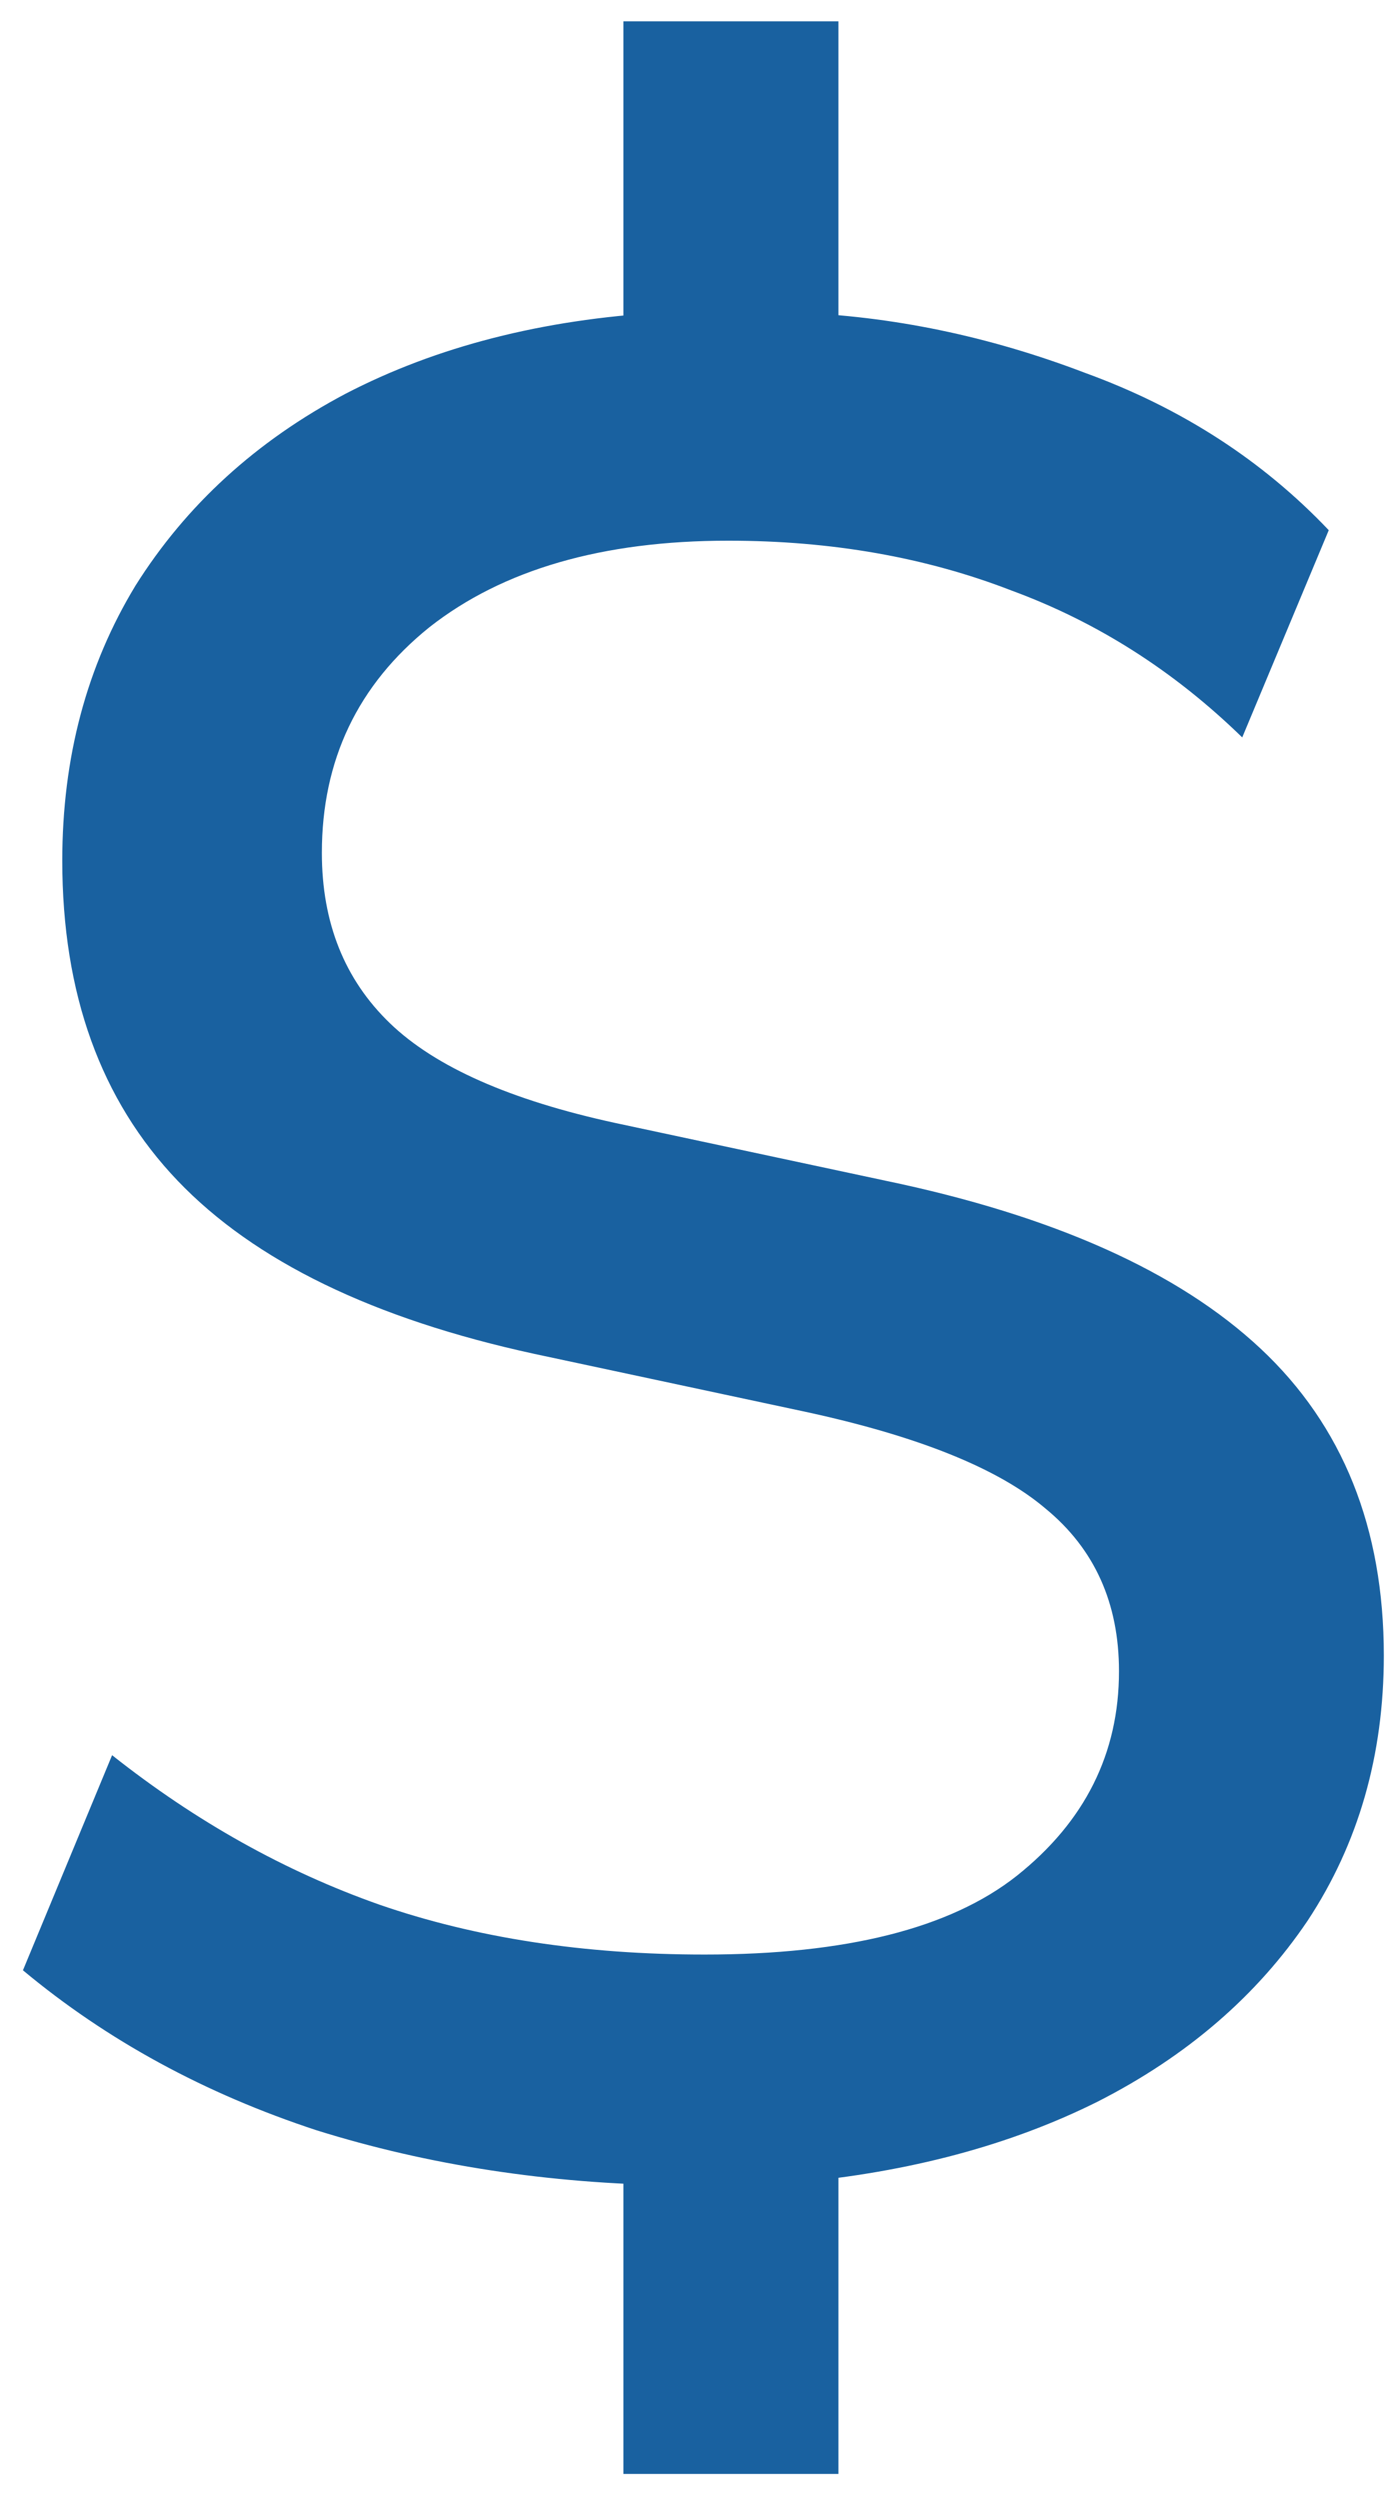
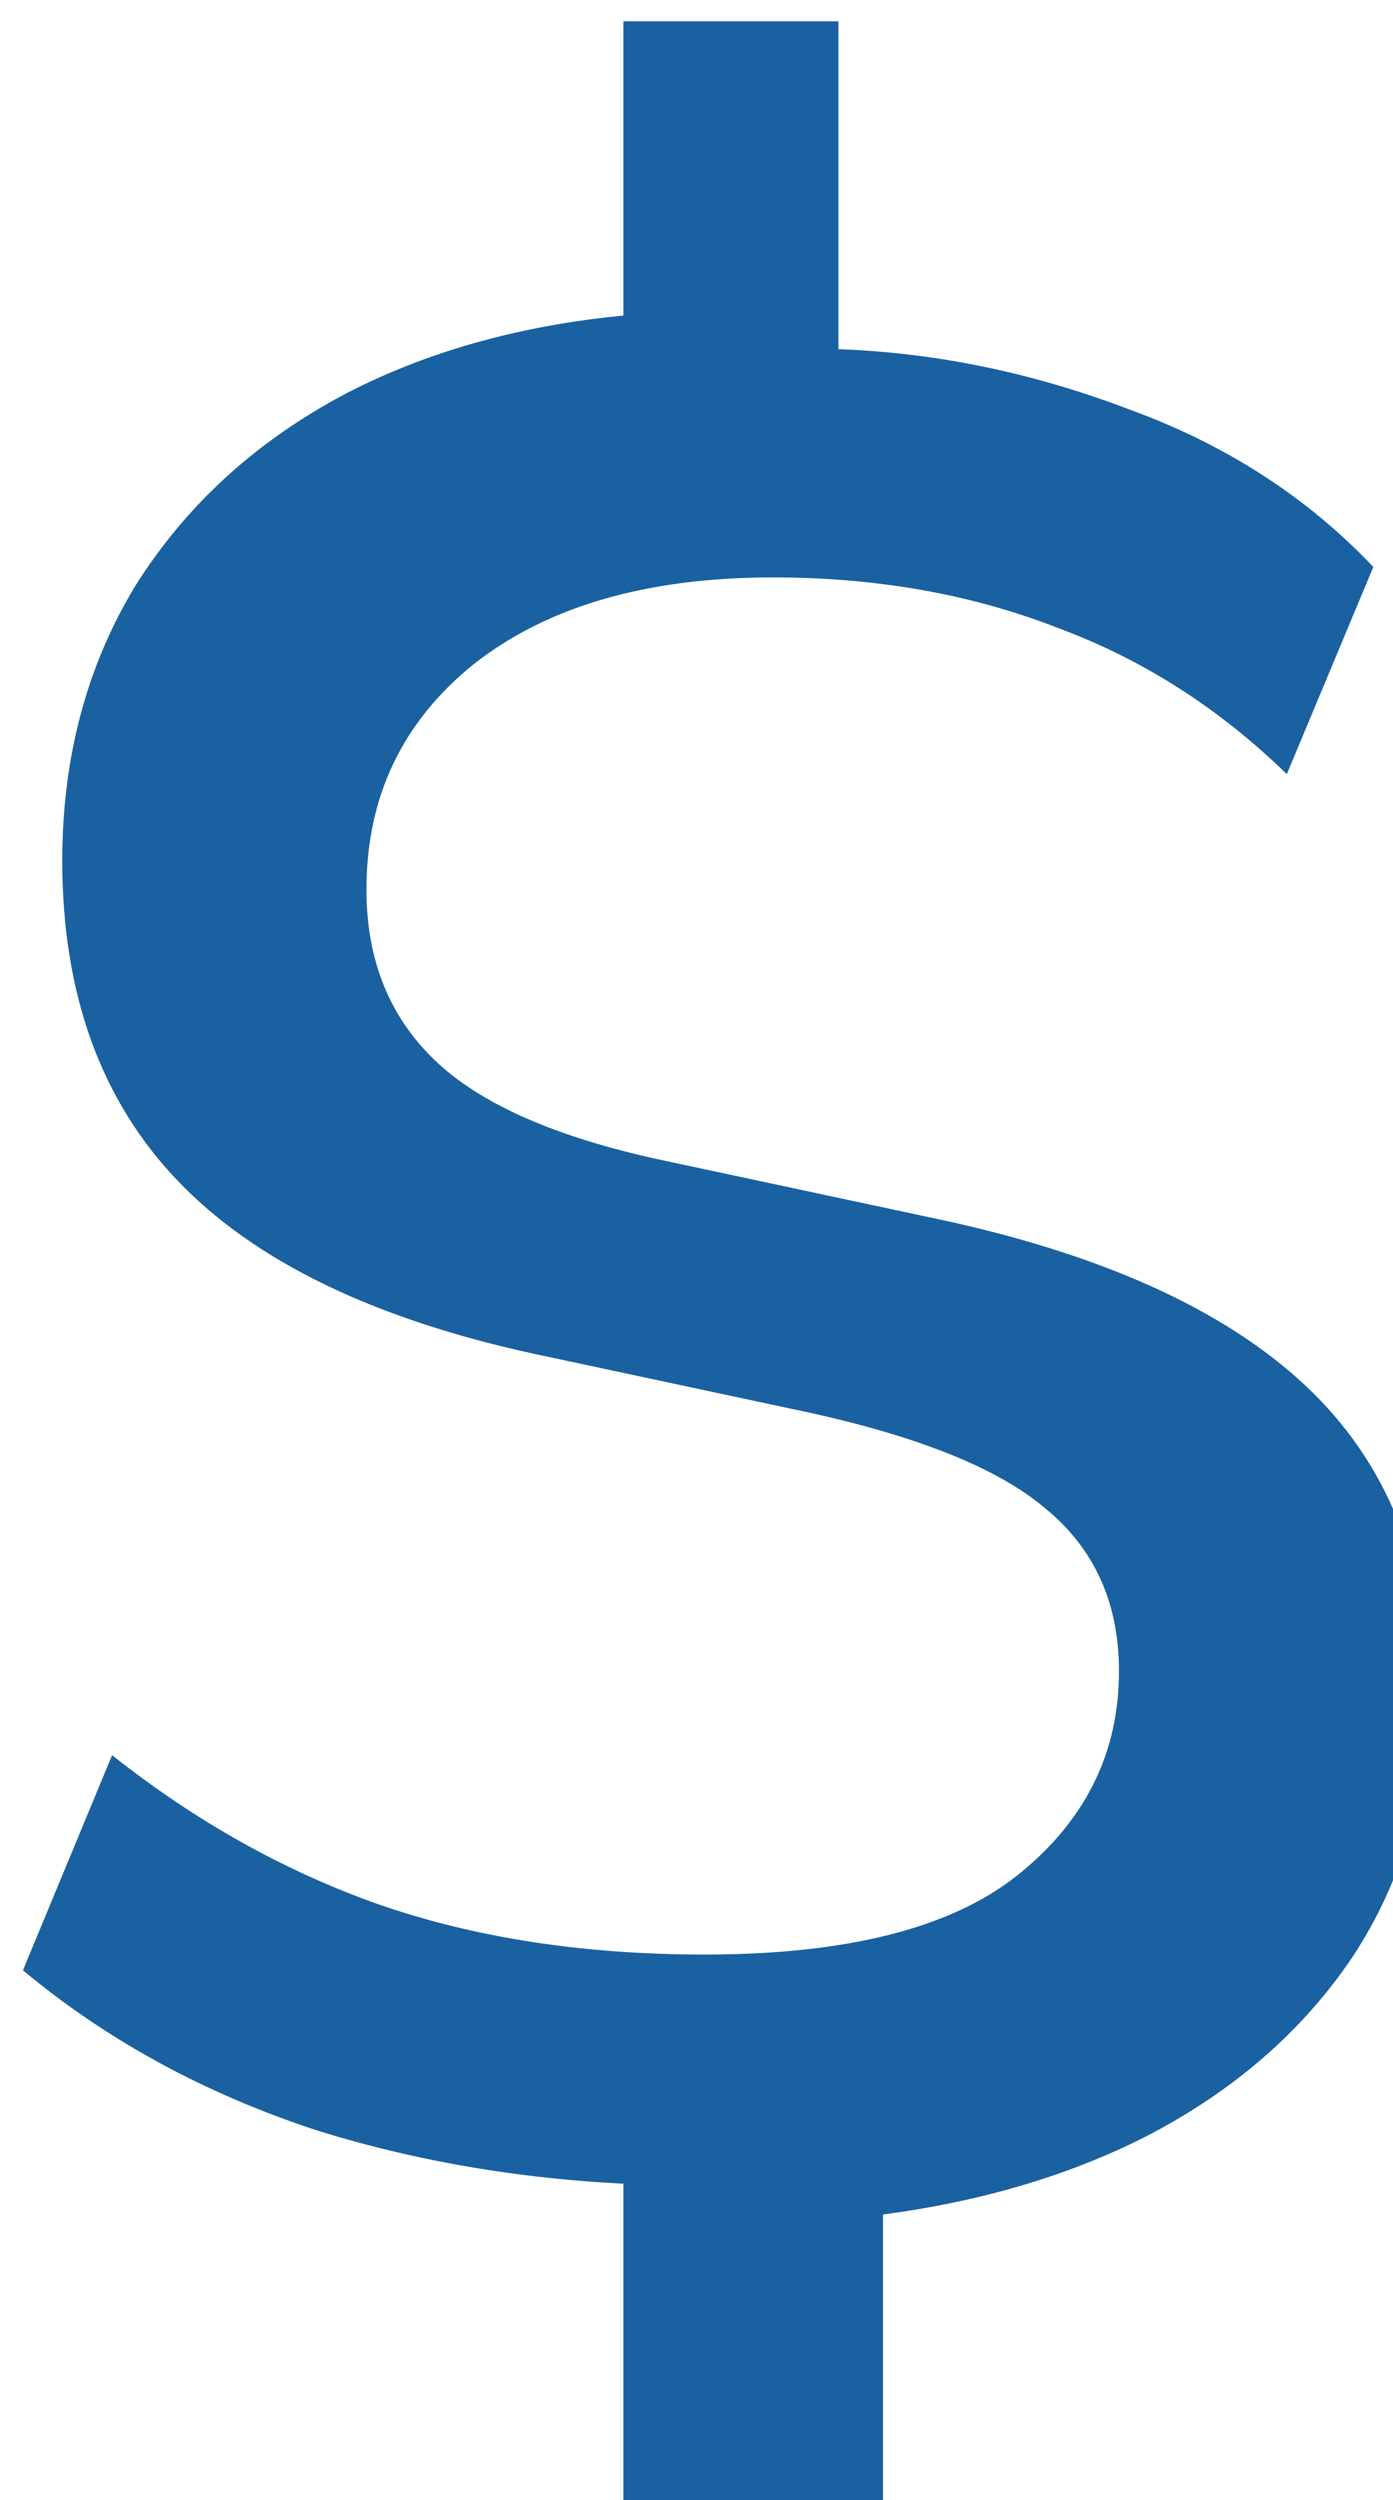
<svg xmlns="http://www.w3.org/2000/svg" version="1.1" id="Шар_1" x="0px" y="0px" viewBox="0 0 34 61" style="enable-background:new 0 0 34 61;" xml:space="preserve">
  <style type="text/css">
	.st0{fill:#1961A0;}
</style>
-   <path class="st0" d="M15.216,60.36v-8.256l1.28,1.216c-3.115-0.043-6.037-0.491-8.768-1.344c-2.731-0.896-5.12-2.197-7.168-3.904  l2.176-5.248c2.048,1.621,4.224,2.837,6.528,3.648c2.347,0.811,4.992,1.216,7.936,1.216c3.456,0,5.995-0.64,7.616-1.92  c1.664-1.323,2.496-2.987,2.496-4.992c0-1.664-0.597-2.987-1.792-3.968c-1.152-0.981-3.115-1.771-5.888-2.368l-6.592-1.408  c-3.925-0.853-6.827-2.261-8.704-4.224S1.52,24.243,1.52,21c0-2.517,0.597-4.757,1.792-6.72c1.237-1.963,2.944-3.52,5.12-4.672  c2.219-1.152,4.8-1.813,7.744-1.984l-0.96,0.896v-8h5.248v8l-1.088-0.896c2.389,0.085,4.757,0.576,7.104,1.472  c2.347,0.853,4.331,2.133,5.952,3.84l-2.112,5.056c-1.664-1.621-3.541-2.816-5.632-3.584c-2.091-0.811-4.395-1.216-6.912-1.216  c-3.072,0-5.504,0.704-7.296,2.112c-1.749,1.408-2.624,3.243-2.624,5.504c0,1.707,0.555,3.093,1.664,4.16  c1.109,1.067,2.944,1.877,5.504,2.432l6.592,1.408c4.096,0.853,7.147,2.219,9.152,4.096s3.008,4.373,3.008,7.488  c0,2.432-0.619,4.587-1.856,6.464c-1.237,1.835-2.944,3.307-5.12,4.416c-2.133,1.067-4.608,1.728-7.424,1.984l1.088-1.216v8.32  H15.216z" />
+   <path class="st0" d="M15.216,60.36v-8.256l1.28,1.216c-3.115-0.043-6.037-0.491-8.768-1.344c-2.731-0.896-5.12-2.197-7.168-3.904  l2.176-5.248c2.048,1.621,4.224,2.837,6.528,3.648c2.347,0.811,4.992,1.216,7.936,1.216c3.456,0,5.995-0.64,7.616-1.92  c1.664-1.323,2.496-2.987,2.496-4.992c0-1.664-0.597-2.987-1.792-3.968c-1.152-0.981-3.115-1.771-5.888-2.368l-6.592-1.408  c-3.925-0.853-6.827-2.261-8.704-4.224S1.52,24.243,1.52,21c0-2.517,0.597-4.757,1.792-6.72c1.237-1.963,2.944-3.52,5.12-4.672  c2.219-1.152,4.8-1.813,7.744-1.984l-0.96,0.896v-8h5.248v8c2.389,0.085,4.757,0.576,7.104,1.472  c2.347,0.853,4.331,2.133,5.952,3.84l-2.112,5.056c-1.664-1.621-3.541-2.816-5.632-3.584c-2.091-0.811-4.395-1.216-6.912-1.216  c-3.072,0-5.504,0.704-7.296,2.112c-1.749,1.408-2.624,3.243-2.624,5.504c0,1.707,0.555,3.093,1.664,4.16  c1.109,1.067,2.944,1.877,5.504,2.432l6.592,1.408c4.096,0.853,7.147,2.219,9.152,4.096s3.008,4.373,3.008,7.488  c0,2.432-0.619,4.587-1.856,6.464c-1.237,1.835-2.944,3.307-5.12,4.416c-2.133,1.067-4.608,1.728-7.424,1.984l1.088-1.216v8.32  H15.216z" />
</svg>